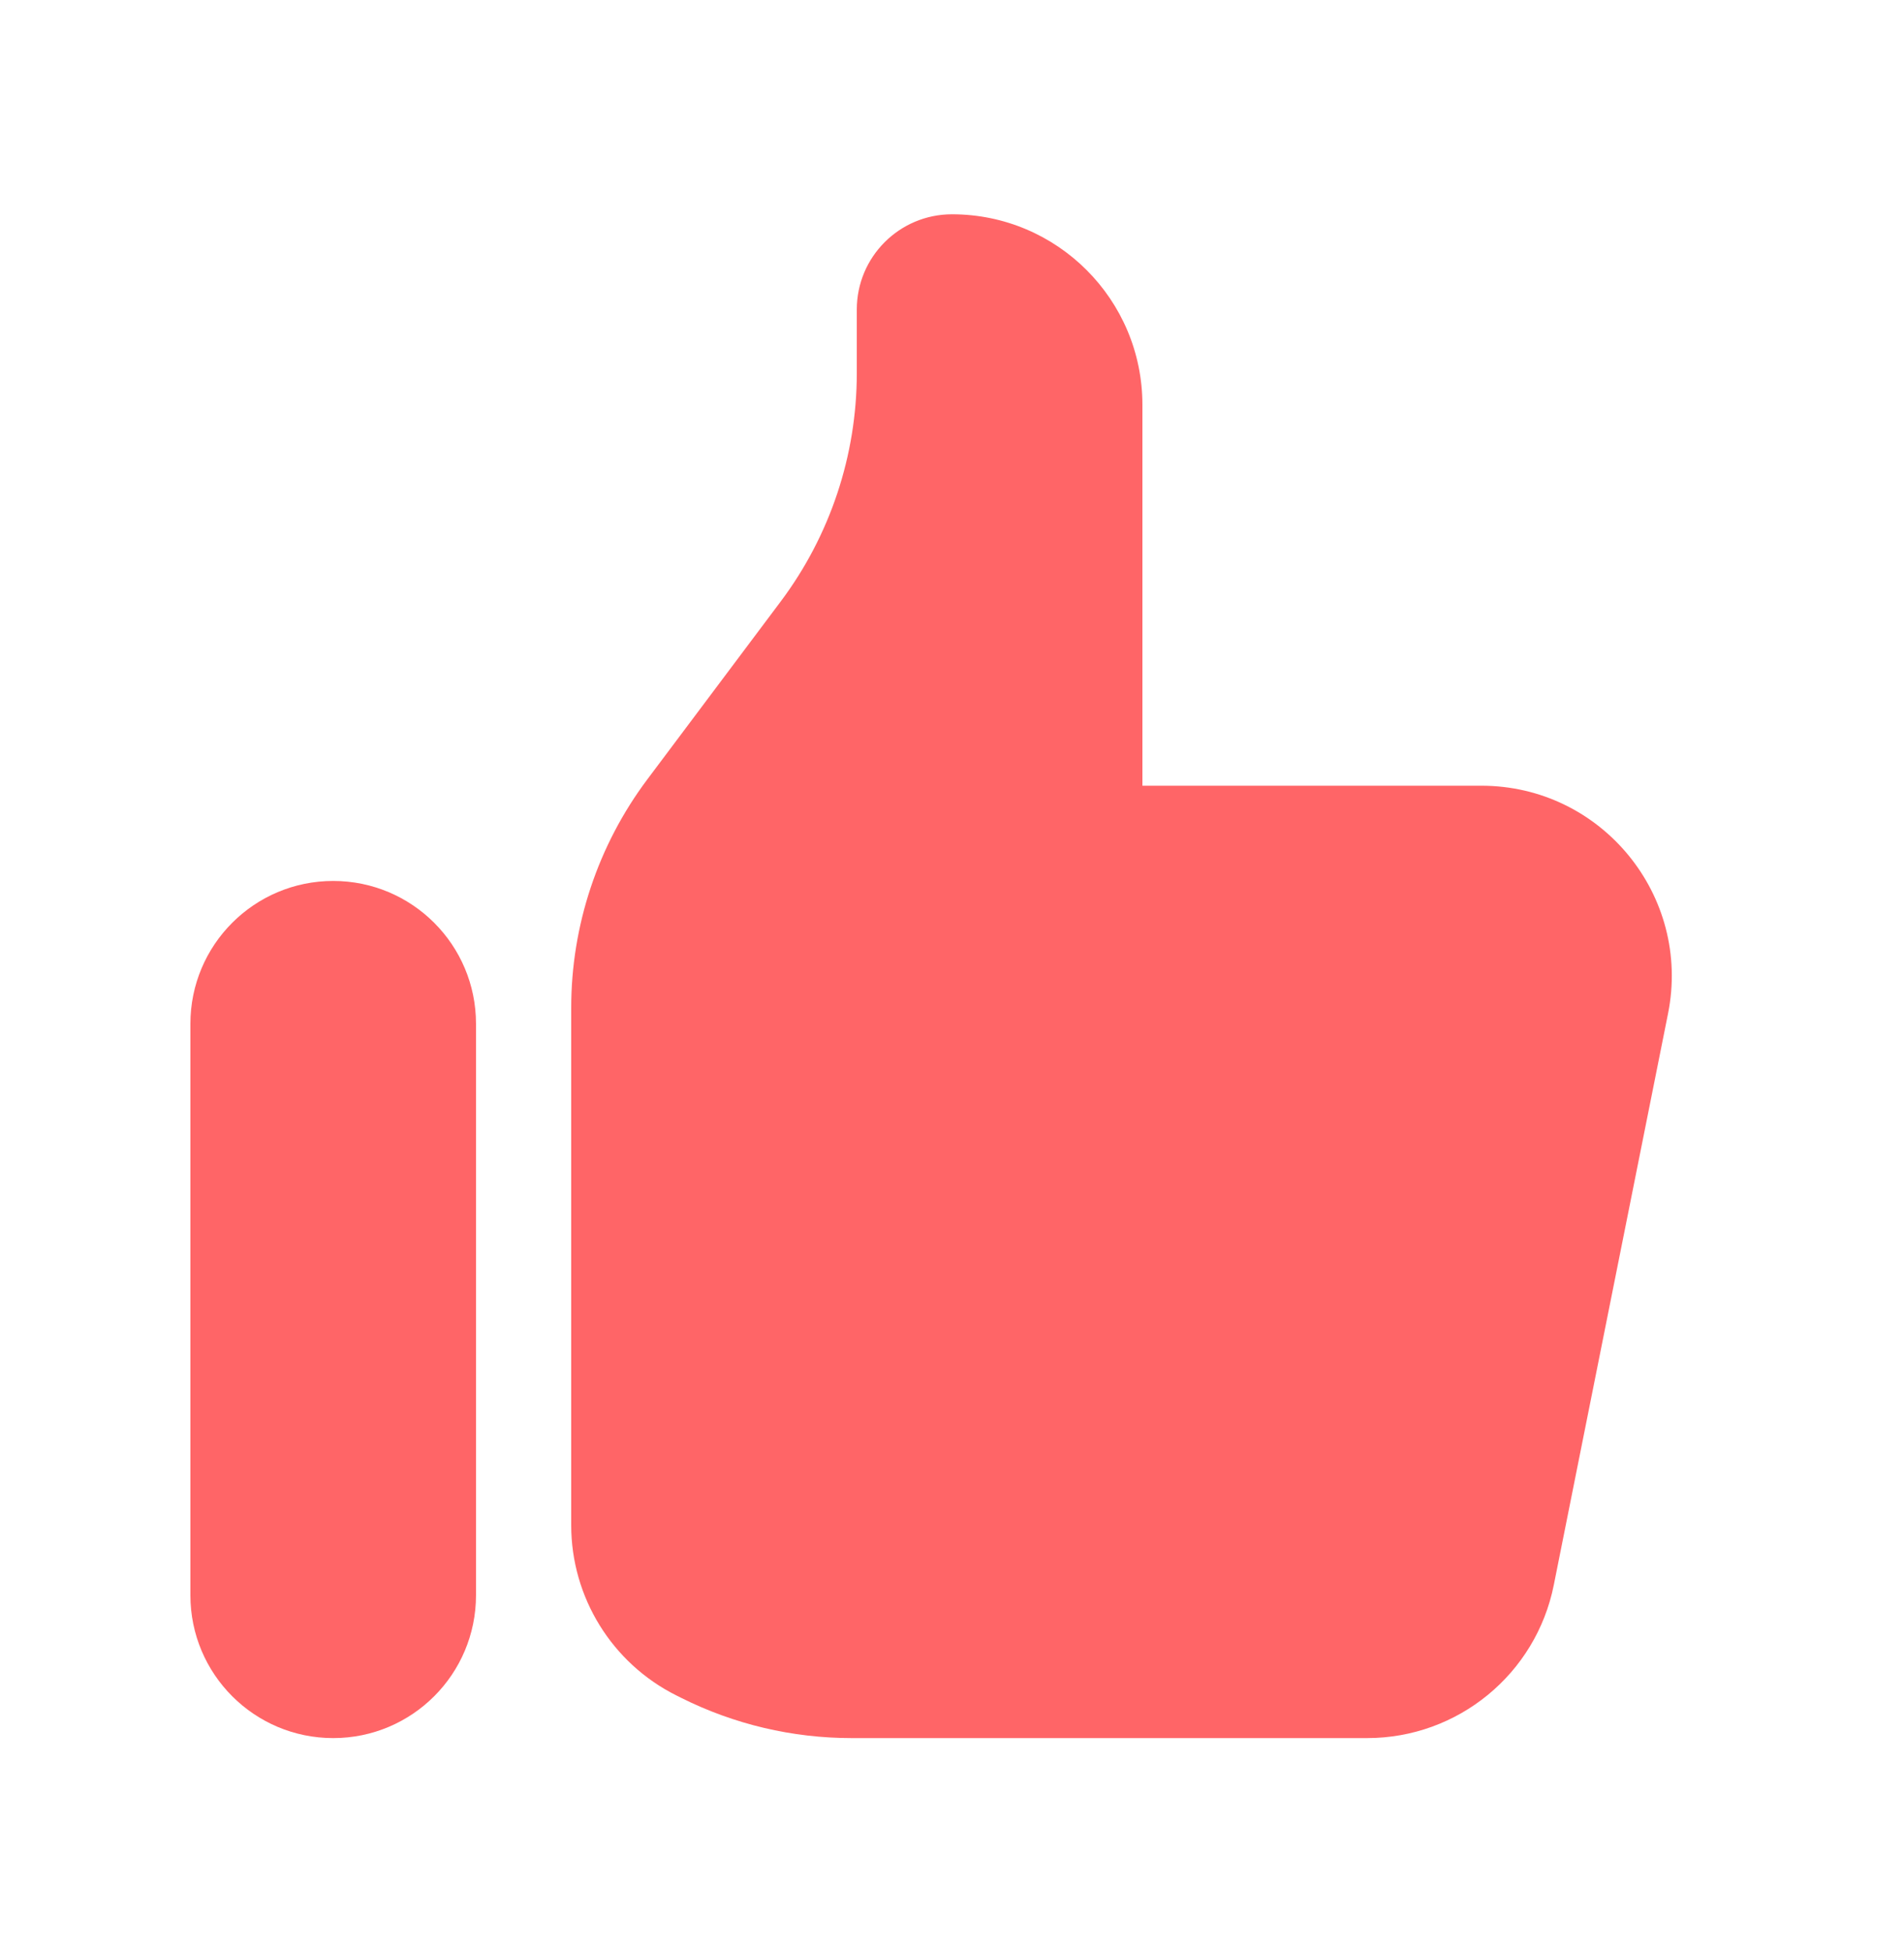
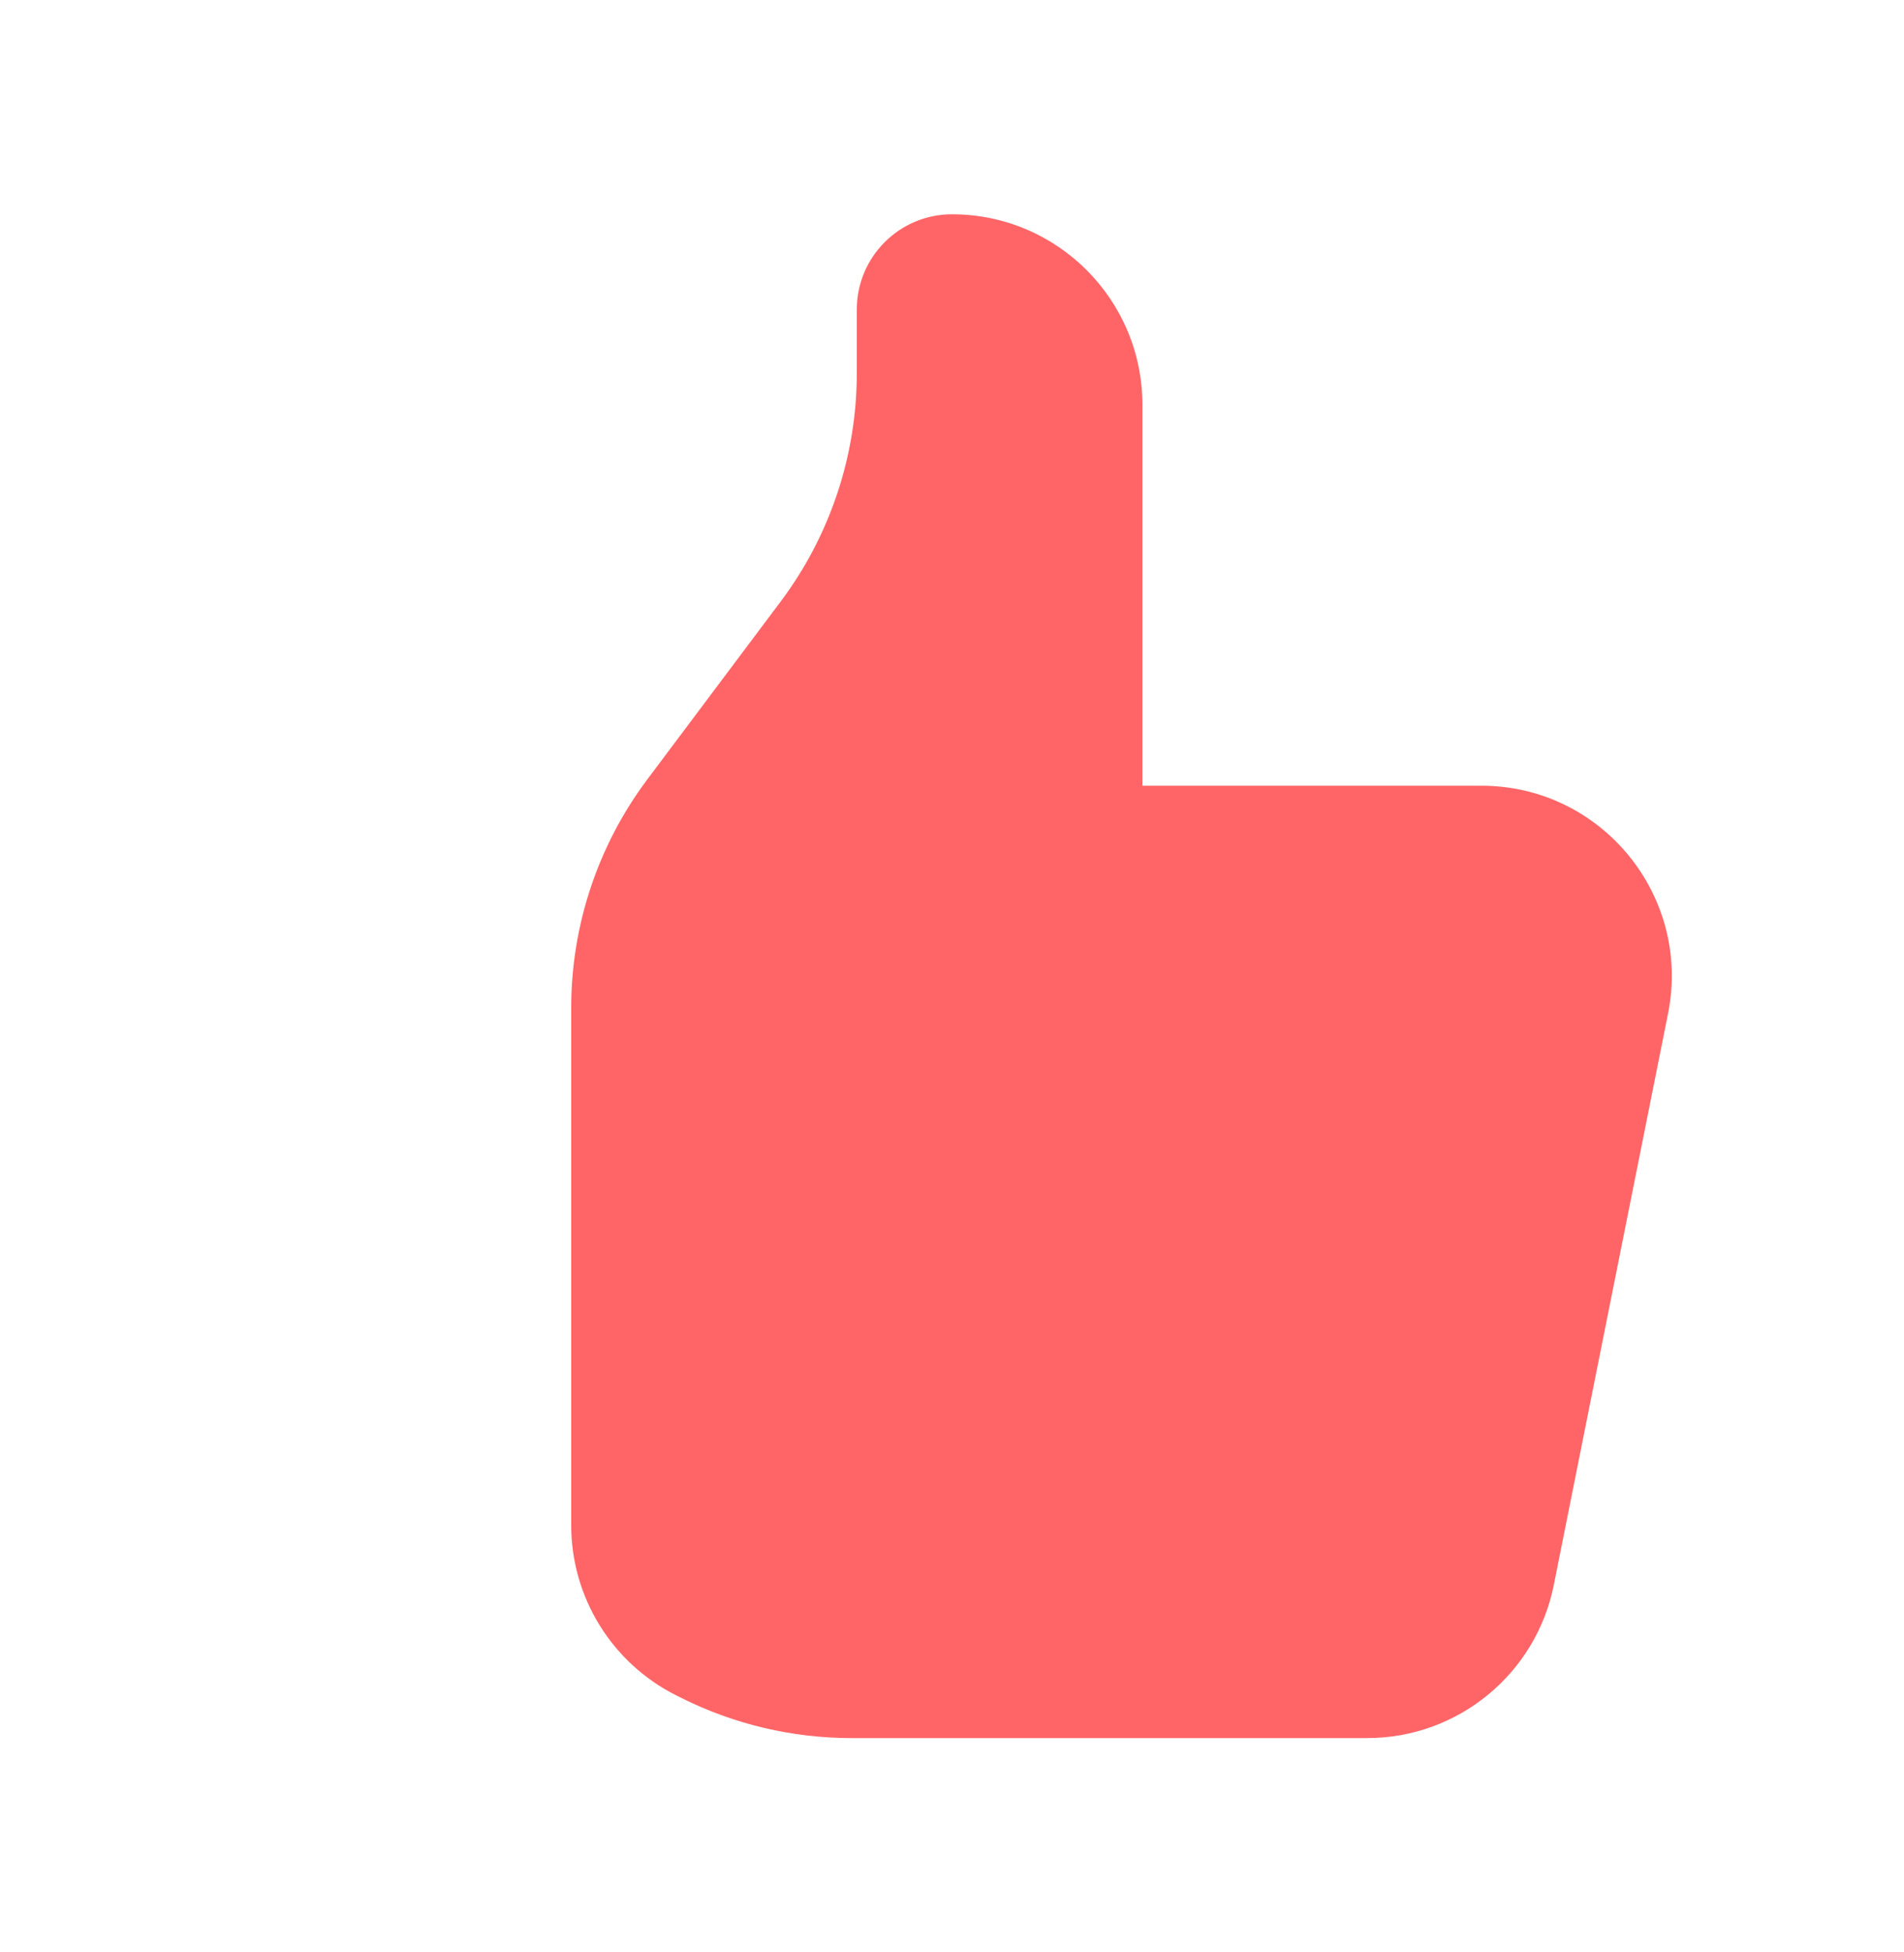
<svg xmlns="http://www.w3.org/2000/svg" width="40" height="41" viewBox="0 0 40 41" fill="none">
-   <path d="M4 21.5C4 19.843 5.343 18.5 7 18.5C8.657 18.5 10 19.843 10 21.5V33.5C10 35.157 8.657 36.5 7 36.5C5.343 36.5 4 35.157 4 33.5V21.5Z" fill="#FF6567" />
  <path d="M12 21.166V32.028C12 33.543 12.856 34.928 14.211 35.605L14.311 35.655C15.422 36.211 16.647 36.5 17.889 36.5H28.721C30.628 36.5 32.269 35.154 32.643 33.284L35.043 21.284C35.538 18.809 33.645 16.5 31.121 16.5H24V8.5C24 6.291 22.209 4.5 20 4.5C18.895 4.5 18 5.395 18 6.5V7.833C18 9.564 17.439 11.248 16.4 12.633L13.6 16.366C12.561 17.751 12 19.436 12 21.166Z" fill="#FF6567" />
</svg>